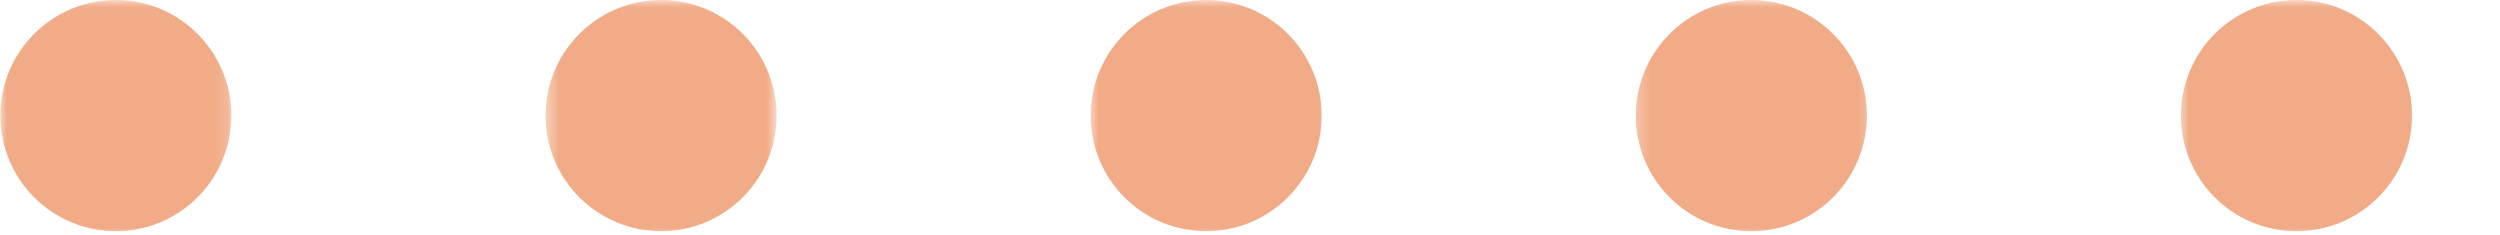
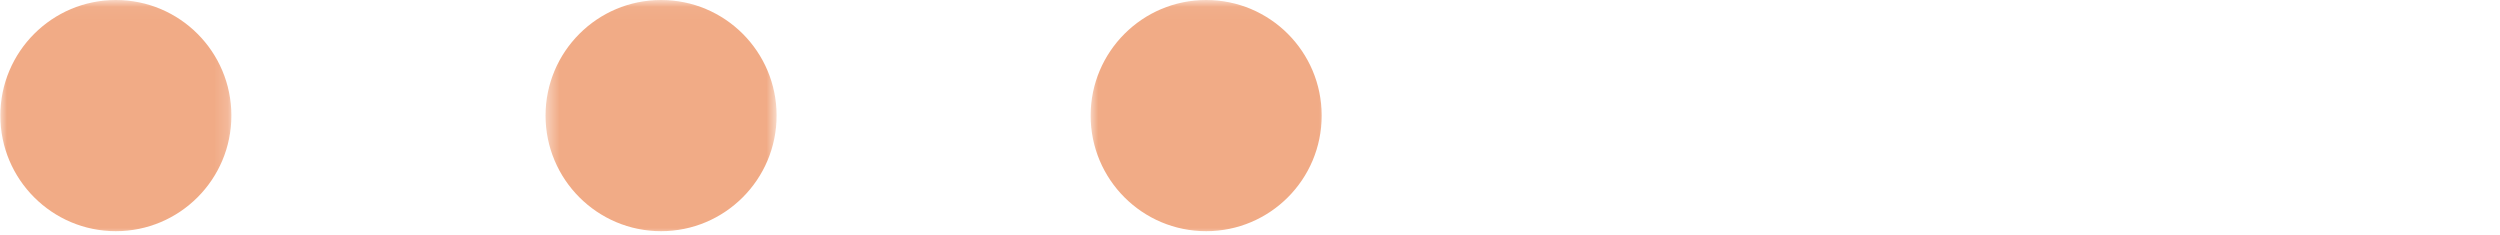
<svg xmlns="http://www.w3.org/2000/svg" width="181" height="17" viewBox="0 0 181 17" fill="none">
  <mask id="mask0_122_2023" style="mask-type:luminance" maskUnits="userSpaceOnUse" x="157" y="0" width="19" height="17">
-     <path d="M175.131 0.034H157.687V16.995H175.131V0.034Z" fill="white" />
-   </mask>
+     </mask>
  <g mask="url(#mask0_122_2023)">
    <path d="M174.632 8.369C174.632 12.99 170.886 16.738 166.263 16.738C161.64 16.738 157.899 12.99 157.899 8.369C157.899 3.748 161.645 0 166.263 0C170.881 0 174.632 3.743 174.632 8.369Z" fill="#F1AB86" />
  </g>
  <mask id="mask1_122_2023" style="mask-type:luminance" maskUnits="userSpaceOnUse" x="118" y="0" width="18" height="17">
    <path d="M135.72 0.034H118.275V16.995H135.72V0.034Z" fill="white" />
  </mask>
  <g mask="url(#mask1_122_2023)">
-     <path d="M135.163 8.369C135.163 12.99 131.417 16.738 126.794 16.738C122.172 16.738 118.431 12.99 118.431 8.369C118.431 3.748 122.181 0 126.794 0C131.408 0 135.163 3.743 135.163 8.369Z" fill="#F1AB86" />
-   </g>
+     </g>
  <mask id="mask2_122_2023" style="mask-type:luminance" maskUnits="userSpaceOnUse" x="78" y="0" width="19" height="17">
    <path d="M96.305 0.034H78.86V16.995H96.305V0.034Z" fill="white" />
  </mask>
  <g mask="url(#mask2_122_2023)">
    <path d="M95.689 8.369C95.689 12.99 91.949 16.738 87.326 16.738C82.703 16.738 78.962 12.99 78.962 8.369C78.962 3.748 82.708 0 87.326 0C91.944 0 95.689 3.743 95.689 8.369Z" fill="#F1AB86" />
  </g>
  <mask id="mask3_122_2023" style="mask-type:luminance" maskUnits="userSpaceOnUse" x="39" y="0" width="18" height="17">
    <path d="M56.249 0.034H39.449V16.995H56.249V0.034Z" fill="white" />
  </mask>
  <g mask="url(#mask3_122_2023)">
    <path d="M56.226 8.369C56.226 12.99 52.48 16.738 47.862 16.738C43.244 16.738 39.498 12.99 39.498 8.369C39.498 3.748 43.239 0 47.862 0C52.485 0 56.226 3.743 56.226 8.369Z" fill="#F1AB86" />
  </g>
  <mask id="mask4_122_2023" style="mask-type:luminance" maskUnits="userSpaceOnUse" x="0" y="0" width="17" height="17">
    <path d="M16.834 0.034H0V16.995H16.834V0.034Z" fill="white" />
  </mask>
  <g mask="url(#mask4_122_2023)">
    <path d="M16.752 8.369C16.752 12.99 13.006 16.738 8.388 16.738C3.77 16.738 0.024 12.99 0.024 8.369C0.024 3.748 3.77 0 8.388 0C13.006 0 16.752 3.743 16.752 8.369Z" fill="#F1AB86" />
  </g>
</svg>